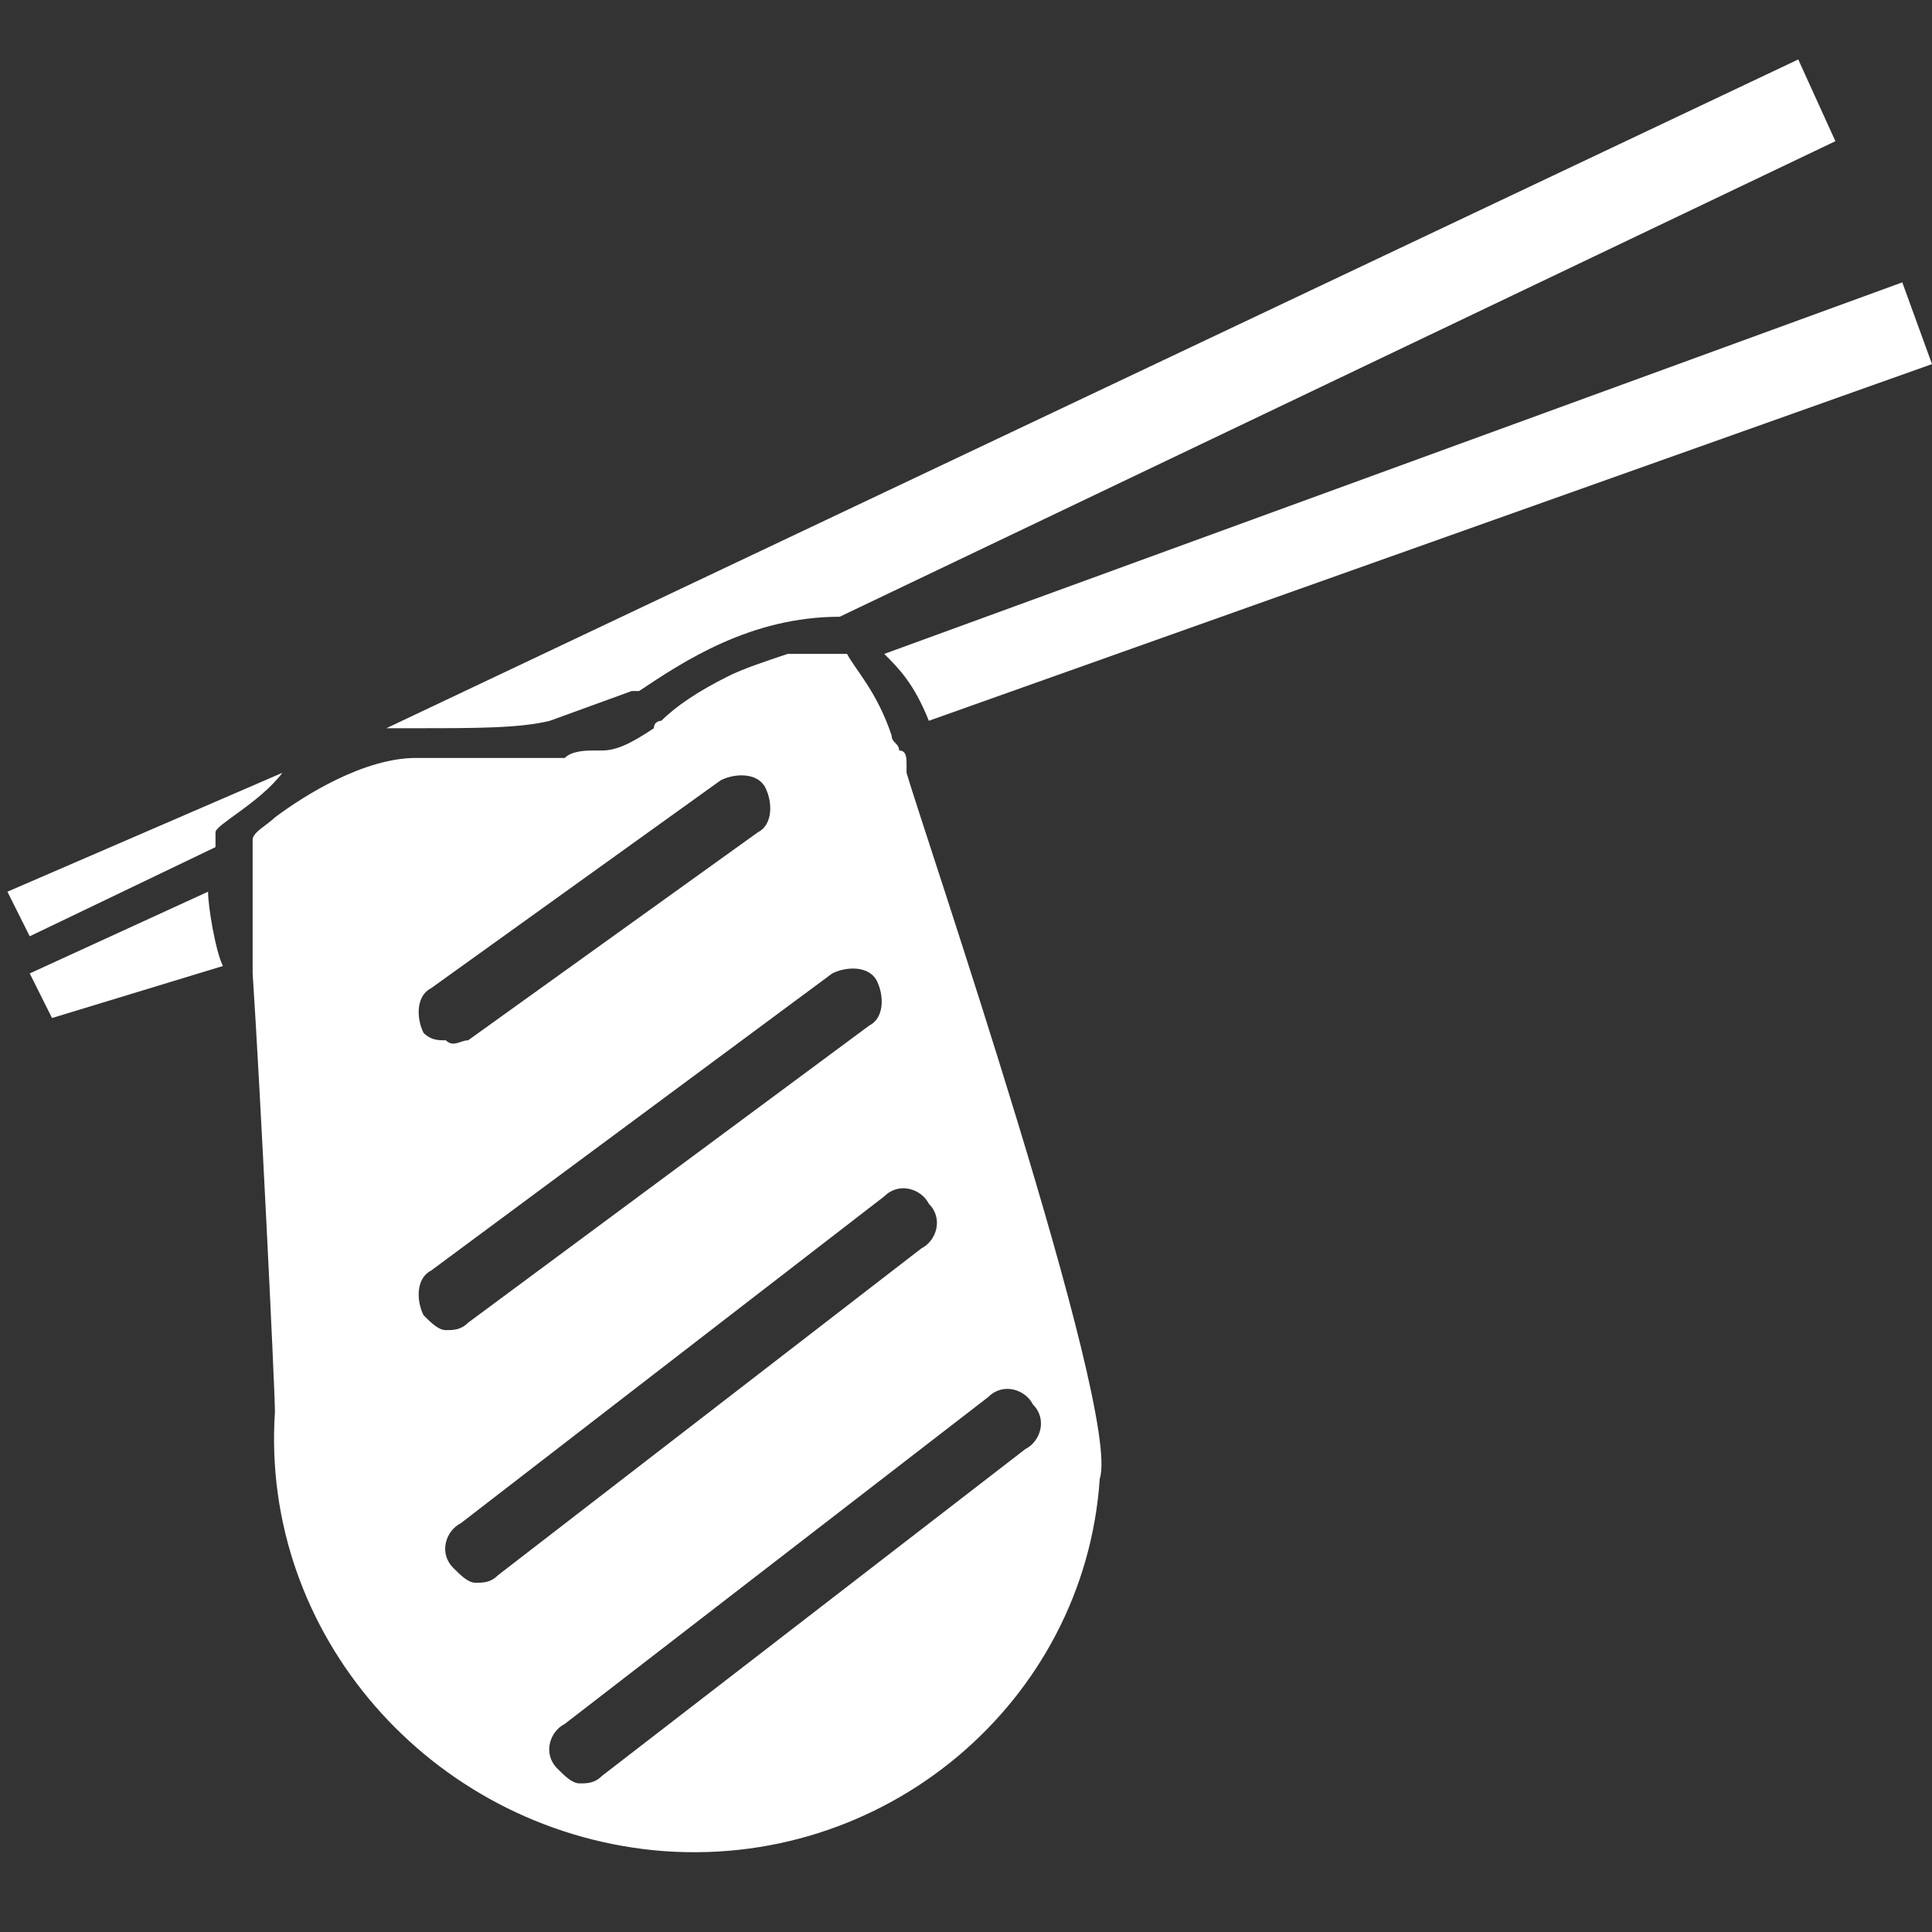
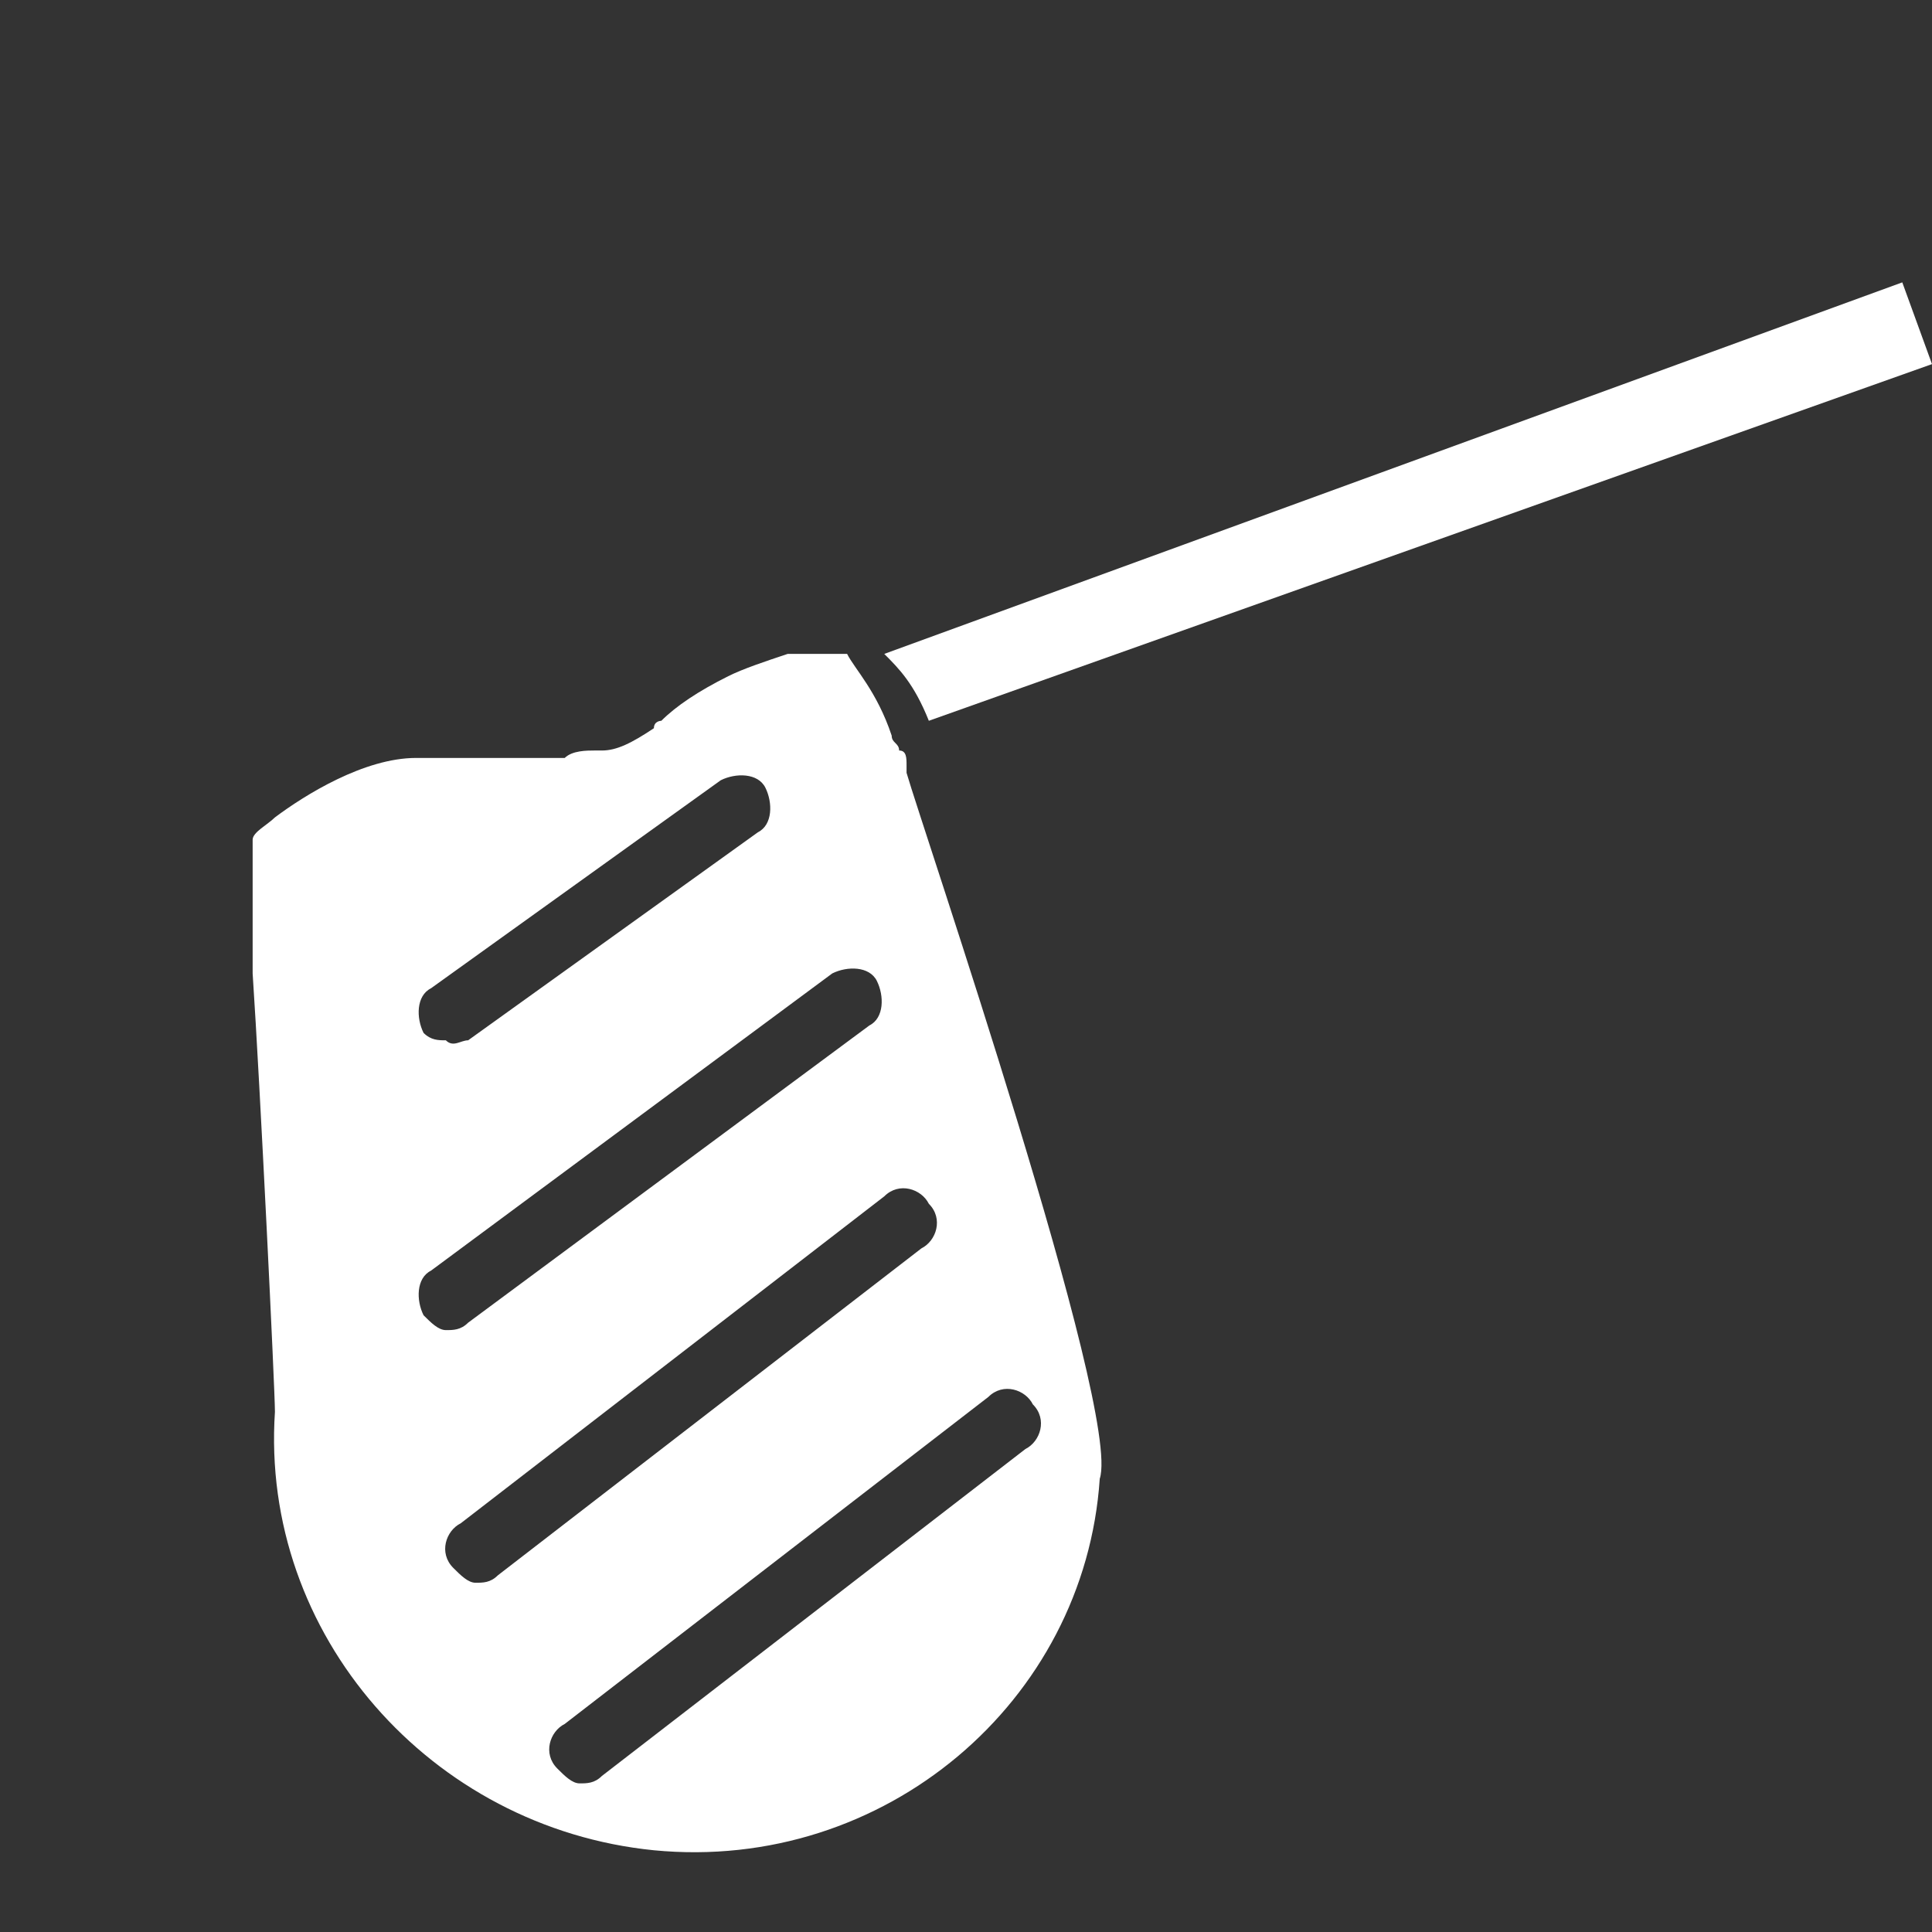
<svg xmlns="http://www.w3.org/2000/svg" version="1.1" id="Layer_1" x="0px" y="0px" viewBox="0 0 26 26" style="enable-background:new 0 0 26 26;" xml:space="preserve">
  <rect x="0" y="0" width="26" height="26" fill="#333333" stroke="none" />
  <style type="text/css">
	.st0{fill:#FFFFFF;}
</style>
  <g>
    <g>
-       <path class="st0" d="M0.1,12l0.3,0.6l2.5-1.2c0,0,0-0.2,0-0.2c0-0.1,0.6-0.4,0.9-0.8L0.1,12z" />
-       <path class="st0" d="M7.4,9.7l1.1-0.4c0,0,0,0,0.1,0c0.6-0.4,1.5-1,2.7-1l13.4-6.4l-0.5-1.1L5.2,9.8c0.1,0,0.2,0,0.4,0    C6.4,9.8,7,9.8,7.4,9.7z" />
      <path class="st0" d="M12.5,9.7L26,4.9l-0.4-1.1l-13.7,5C12.1,9,12.3,9.2,12.5,9.7z" />
-       <path class="st0" d="M2.8,12l-2.4,1.1l0.3,0.6L3,13C2.9,12.8,2.8,12.2,2.8,12z" />
      <path class="st0" d="M12.2,10.4c0,0,0-0.1,0-0.1c0-0.1,0-0.2-0.1-0.2c0-0.1-0.1-0.1-0.1-0.2c-0.2-0.6-0.5-0.9-0.6-1.1c0,0,0,0,0,0    c0,0,0,0,0,0c-0.2,0-0.4,0-0.6,0c-0.1,0-0.1,0-0.2,0C10.3,8.9,10,9,9.8,9.1C9.4,9.3,9.1,9.5,8.9,9.7c0,0-0.1,0-0.1,0.1    c0,0,0,0,0,0c-0.3,0.2-0.5,0.3-0.7,0.3c0,0,0,0-0.1,0c-0.1,0-0.3,0-0.4,0.1c-0.1,0-0.2,0-0.3,0c-0.2,0-0.4,0-0.6,0    c-0.2,0-0.4,0-0.7,0c-0.1,0-0.2,0-0.4,0c-0.7,0-1.5,0.5-1.9,0.8c-0.1,0.1-0.3,0.2-0.3,0.3c0,0,0,0,0,0.1c0,0.1,0,0.1,0,0.2    c0,0.1,0,0.2,0,0.3c0,0.1,0,0.2,0,0.2c0,0.1,0,0.2,0,0.2c0,0.1,0,0.3,0,0.4c0,0.1,0,0.2,0,0.2c0,0.1,0,0.2,0,0.2    c0.1,1.5,0.3,5.6,0.3,5.9c-0.2,3,2.1,5.6,5.1,5.9c3.1,0.3,5.8-2,6-5C15.1,19,12.4,11.1,12.2,10.4z M5.7,13.9    c-0.1-0.2-0.1-0.5,0.1-0.6l3.9-2.8c0.2-0.1,0.5-0.1,0.6,0.1c0.1,0.2,0.1,0.5-0.1,0.6L6.3,14C6.2,14,6.1,14.1,6,14    C5.9,14,5.8,14,5.7,13.9z M5.7,17.7c-0.1-0.2-0.1-0.5,0.1-0.6l5.4-4c0.2-0.1,0.5-0.1,0.6,0.1c0.1,0.2,0.1,0.5-0.1,0.6l-5.4,4    c-0.1,0.1-0.2,0.1-0.3,0.1C5.9,17.9,5.8,17.8,5.7,17.7z M6.4,21.3c-0.1,0-0.2-0.1-0.3-0.2c-0.2-0.2-0.1-0.5,0.1-0.6l5.7-4.4    c0.2-0.2,0.5-0.1,0.6,0.1c0.2,0.2,0.1,0.5-0.1,0.6l-5.7,4.4C6.6,21.3,6.5,21.3,6.4,21.3z M8.1,23.9C8,24,7.9,24,7.8,24    c-0.1,0-0.2-0.1-0.3-0.2c-0.2-0.2-0.1-0.5,0.1-0.6l5.7-4.4c0.2-0.2,0.5-0.1,0.6,0.1c0.2,0.2,0.1,0.5-0.1,0.6L8.1,23.9z" />
    </g>
  </g>
</svg>